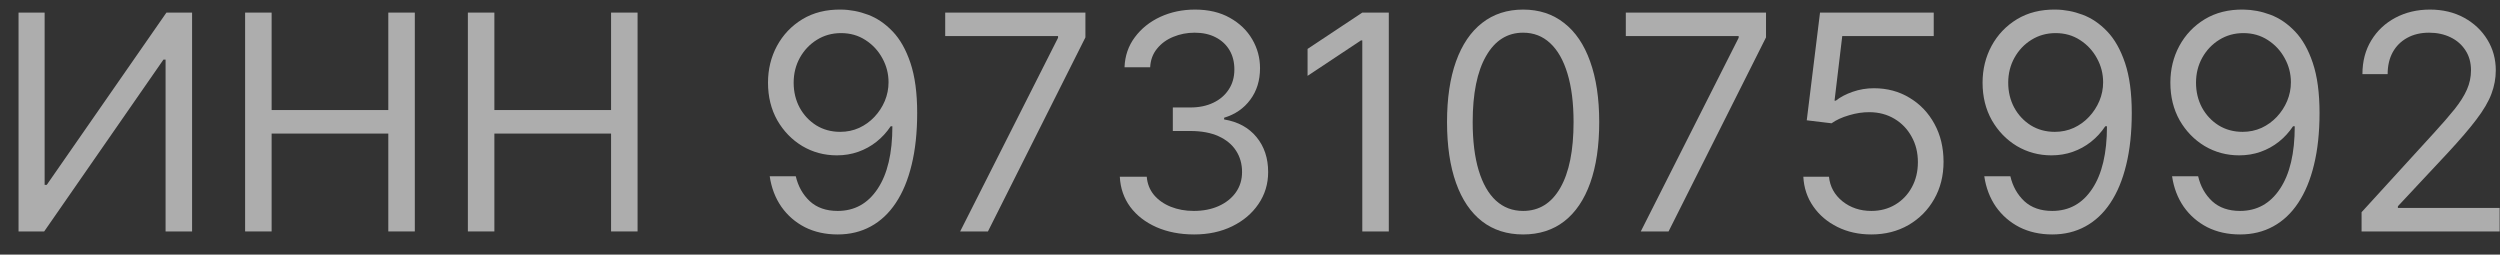
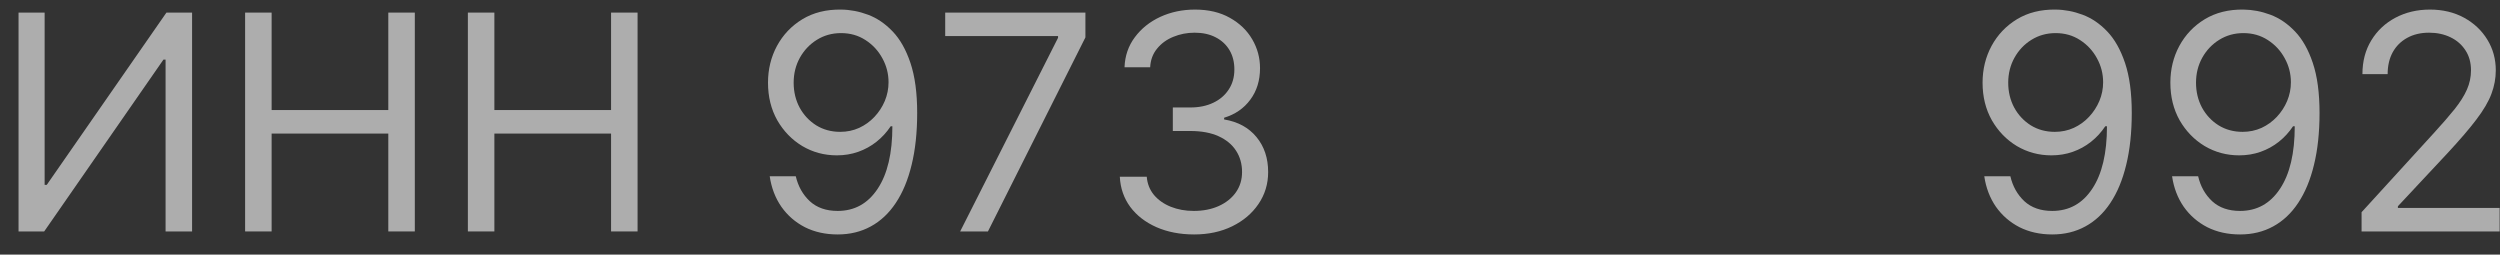
<svg xmlns="http://www.w3.org/2000/svg" width="108" height="11" viewBox="0 0 108 11" fill="none">
  <rect x="0" y="0" width="108" height="11" fill="#333333" stroke="none" />
  <g opacity="0.6">
    <path d="M0.801 0.544H1.928V7.986H2.02L7.19 0.544H8.298V9.998H7.153V2.575H7.061L1.909 9.998H0.801V0.544Z" fill="white" />
    <path d="M10.589 9.998V0.544H11.734V4.754H16.775V0.544H17.92V9.998H16.775V5.77H11.734V9.998H10.589Z" fill="white" />
    <path d="M20.212 9.998V0.544H21.357V4.754H26.398V0.544H27.543V9.998H26.398V5.77H21.357V9.998H20.212Z" fill="white" />
    <path d="M36.335 0.414C36.723 0.418 37.111 0.491 37.499 0.636C37.886 0.781 38.24 1.021 38.56 1.356C38.88 1.689 39.138 2.143 39.331 2.718C39.525 3.294 39.622 4.015 39.622 4.883C39.622 5.723 39.542 6.47 39.382 7.122C39.225 7.772 38.998 8.319 38.699 8.766C38.404 9.212 38.043 9.55 37.619 9.781C37.197 10.012 36.72 10.128 36.188 10.128C35.658 10.128 35.186 10.023 34.77 9.814C34.358 9.601 34.019 9.307 33.755 8.932C33.493 8.553 33.325 8.115 33.252 7.616H34.378C34.48 8.05 34.681 8.409 34.983 8.692C35.287 8.972 35.689 9.112 36.188 9.112C36.917 9.112 37.492 8.793 37.914 8.156C38.339 7.519 38.551 6.619 38.551 5.456H38.477C38.305 5.714 38.1 5.937 37.863 6.125C37.626 6.313 37.363 6.457 37.074 6.559C36.785 6.661 36.477 6.711 36.151 6.711C35.609 6.711 35.112 6.577 34.66 6.31C34.21 6.039 33.85 5.668 33.579 5.197C33.312 4.723 33.178 4.182 33.178 3.572C33.178 2.994 33.307 2.464 33.565 1.984C33.827 1.501 34.193 1.116 34.664 0.83C35.138 0.544 35.695 0.405 36.335 0.414ZM36.335 1.43C35.947 1.43 35.598 1.527 35.287 1.721C34.98 1.912 34.735 2.17 34.553 2.497C34.375 2.82 34.286 3.178 34.286 3.572C34.286 3.966 34.372 4.325 34.544 4.648C34.72 4.968 34.958 5.223 35.26 5.414C35.564 5.602 35.911 5.696 36.298 5.696C36.591 5.696 36.863 5.639 37.115 5.525C37.368 5.408 37.588 5.249 37.776 5.049C37.967 4.846 38.116 4.617 38.224 4.362C38.331 4.103 38.385 3.834 38.385 3.554C38.385 3.184 38.296 2.838 38.117 2.515C37.942 2.192 37.699 1.93 37.388 1.73C37.08 1.53 36.729 1.43 36.335 1.43Z" fill="white" />
    <path d="M41.479 9.998L45.708 1.633V1.559H40.833V0.544H46.89V1.615L42.679 9.998H41.479Z" fill="white" />
    <path d="M51.589 10.128C50.98 10.128 50.437 10.023 49.96 9.814C49.486 9.604 49.109 9.314 48.829 8.941C48.552 8.566 48.401 8.13 48.376 7.635H49.54C49.564 7.939 49.669 8.202 49.853 8.424C50.038 8.643 50.28 8.812 50.578 8.932C50.877 9.052 51.208 9.112 51.571 9.112C51.977 9.112 52.337 9.041 52.651 8.9C52.965 8.758 53.211 8.561 53.39 8.309C53.568 8.056 53.657 7.764 53.657 7.432C53.657 7.084 53.571 6.778 53.399 6.513C53.227 6.245 52.974 6.036 52.642 5.885C52.309 5.734 51.903 5.659 51.423 5.659H50.666V4.643H51.423C51.799 4.643 52.128 4.575 52.411 4.44C52.697 4.305 52.92 4.114 53.08 3.868C53.244 3.621 53.325 3.332 53.325 3C53.325 2.68 53.254 2.401 53.113 2.164C52.971 1.927 52.771 1.742 52.513 1.61C52.257 1.478 51.956 1.412 51.608 1.412C51.282 1.412 50.974 1.472 50.684 1.592C50.398 1.709 50.164 1.879 49.983 2.104C49.801 2.326 49.703 2.593 49.687 2.907H48.579C48.598 2.412 48.747 1.978 49.027 1.606C49.307 1.23 49.673 0.938 50.126 0.728C50.581 0.519 51.081 0.414 51.626 0.414C52.211 0.414 52.713 0.533 53.131 0.77C53.55 1.004 53.871 1.313 54.096 1.698C54.321 2.083 54.433 2.498 54.433 2.944C54.433 3.477 54.293 3.931 54.013 4.306C53.736 4.682 53.359 4.942 52.882 5.086V5.16C53.479 5.259 53.945 5.513 54.281 5.922C54.616 6.328 54.784 6.831 54.784 7.432C54.784 7.946 54.644 8.407 54.364 8.816C54.087 9.223 53.708 9.543 53.228 9.777C52.748 10.011 52.202 10.128 51.589 10.128Z" fill="white" />
-     <path d="M59.996 0.544V9.998H58.851V1.744H58.796L56.487 3.277V2.113L58.851 0.544H59.996Z" fill="white" />
-     <path d="M65.799 10.128C65.103 10.128 64.511 9.938 64.022 9.56C63.532 9.178 63.158 8.626 62.9 7.902C62.641 7.176 62.512 6.299 62.512 5.271C62.512 4.249 62.641 3.377 62.9 2.653C63.161 1.927 63.537 1.373 64.026 0.992C64.519 0.607 65.109 0.414 65.799 0.414C66.488 0.414 67.078 0.607 67.567 0.992C68.059 1.373 68.435 1.927 68.693 2.653C68.955 3.377 69.086 4.249 69.086 5.271C69.086 6.299 68.957 7.176 68.698 7.902C68.439 8.626 68.066 9.178 67.576 9.56C67.087 9.938 66.494 10.128 65.799 10.128ZM65.799 9.112C66.488 9.112 67.024 8.78 67.405 8.115C67.787 7.45 67.978 6.502 67.978 5.271C67.978 4.452 67.89 3.755 67.715 3.18C67.542 2.604 67.293 2.166 66.967 1.864C66.644 1.562 66.254 1.412 65.799 1.412C65.116 1.412 64.582 1.749 64.197 2.423C63.812 3.094 63.62 4.043 63.62 5.271C63.62 6.09 63.706 6.785 63.878 7.358C64.051 7.93 64.299 8.366 64.622 8.664C64.948 8.963 65.34 9.112 65.799 9.112Z" fill="white" />
-     <path d="M70.882 9.998L75.11 1.633V1.559H70.235V0.544H76.292V1.615L72.082 9.998H70.882Z" fill="white" />
-     <path d="M80.841 10.128C80.299 10.128 79.811 10.02 79.377 9.804C78.943 9.589 78.595 9.294 78.334 8.918C78.072 8.543 77.929 8.115 77.904 7.635H79.012C79.055 8.062 79.249 8.416 79.594 8.696C79.942 8.973 80.357 9.112 80.841 9.112C81.228 9.112 81.573 9.021 81.875 8.84C82.179 8.658 82.418 8.409 82.59 8.092C82.766 7.772 82.853 7.41 82.853 7.007C82.853 6.594 82.763 6.227 82.581 5.903C82.402 5.577 82.156 5.32 81.842 5.133C81.528 4.945 81.17 4.849 80.767 4.846C80.477 4.843 80.18 4.888 79.876 4.98C79.571 5.069 79.32 5.185 79.123 5.326L78.052 5.197L78.625 0.544H83.537V1.559H79.585L79.252 4.348H79.308C79.502 4.194 79.745 4.066 80.037 3.965C80.33 3.863 80.634 3.812 80.951 3.812C81.53 3.812 82.045 3.951 82.498 4.228C82.953 4.502 83.31 4.877 83.569 5.354C83.83 5.831 83.961 6.376 83.961 6.988C83.961 7.592 83.826 8.13 83.555 8.604C83.287 9.075 82.918 9.447 82.447 9.721C81.976 9.992 81.441 10.128 80.841 10.128Z" fill="white" />
    <path d="M88.805 0.414C89.193 0.418 89.581 0.491 89.968 0.636C90.356 0.781 90.71 1.021 91.03 1.356C91.35 1.689 91.607 2.143 91.801 2.718C91.995 3.294 92.092 4.015 92.092 4.883C92.092 5.723 92.012 6.47 91.852 7.122C91.695 7.772 91.467 8.319 91.169 8.766C90.873 9.212 90.513 9.55 90.088 9.781C89.667 10.012 89.19 10.128 88.657 10.128C88.128 10.128 87.656 10.023 87.24 9.814C86.828 9.601 86.489 9.307 86.224 8.932C85.963 8.553 85.795 8.115 85.721 7.616H86.848C86.949 8.05 87.151 8.409 87.452 8.692C87.757 8.972 88.159 9.112 88.657 9.112C89.387 9.112 89.962 8.793 90.384 8.156C90.809 7.519 91.021 6.619 91.021 5.456H90.947C90.775 5.714 90.57 5.937 90.333 6.125C90.096 6.313 89.833 6.457 89.544 6.559C89.254 6.661 88.947 6.711 88.62 6.711C88.079 6.711 87.582 6.577 87.129 6.31C86.68 6.039 86.32 5.668 86.049 5.197C85.781 4.723 85.647 4.182 85.647 3.572C85.647 2.994 85.777 2.464 86.035 1.984C86.297 1.501 86.663 1.116 87.134 0.83C87.608 0.544 88.165 0.405 88.805 0.414ZM88.805 1.43C88.417 1.43 88.068 1.527 87.757 1.721C87.449 1.912 87.205 2.17 87.023 2.497C86.845 2.82 86.755 3.178 86.755 3.572C86.755 3.966 86.841 4.325 87.014 4.648C87.189 4.968 87.428 5.223 87.729 5.414C88.034 5.602 88.38 5.696 88.768 5.696C89.061 5.696 89.333 5.639 89.585 5.525C89.838 5.408 90.058 5.249 90.245 5.049C90.436 4.846 90.585 4.617 90.693 4.362C90.801 4.103 90.855 3.834 90.855 3.554C90.855 3.184 90.766 2.838 90.587 2.515C90.412 2.192 90.168 1.93 89.858 1.73C89.55 1.53 89.199 1.43 88.805 1.43Z" fill="white" />
    <path d="M96.917 0.414C97.305 0.418 97.693 0.491 98.081 0.636C98.469 0.781 98.822 1.021 99.142 1.356C99.463 1.689 99.72 2.143 99.913 2.718C100.107 3.294 100.204 4.015 100.204 4.883C100.204 5.723 100.124 6.47 99.964 7.122C99.807 7.772 99.579 8.319 99.281 8.766C98.986 9.212 98.626 9.55 98.201 9.781C97.779 10.012 97.302 10.128 96.77 10.128C96.24 10.128 95.768 10.023 95.352 9.814C94.94 9.601 94.601 9.307 94.337 8.932C94.075 8.553 93.907 8.115 93.834 7.616H94.96C95.061 8.05 95.263 8.409 95.565 8.692C95.869 8.972 96.271 9.112 96.77 9.112C97.499 9.112 98.075 8.793 98.496 8.156C98.921 7.519 99.133 6.619 99.133 5.456H99.059C98.887 5.714 98.682 5.937 98.445 6.125C98.208 6.313 97.945 6.457 97.656 6.559C97.367 6.661 97.059 6.711 96.733 6.711C96.191 6.711 95.694 6.577 95.242 6.31C94.792 6.039 94.432 5.668 94.161 5.197C93.894 4.723 93.76 4.182 93.76 3.572C93.76 2.994 93.889 2.464 94.147 1.984C94.409 1.501 94.775 1.116 95.246 0.83C95.72 0.544 96.277 0.405 96.917 0.414ZM96.917 1.43C96.53 1.43 96.18 1.527 95.869 1.721C95.562 1.912 95.317 2.17 95.135 2.497C94.957 2.82 94.868 3.178 94.868 3.572C94.868 3.966 94.954 4.325 95.126 4.648C95.302 4.968 95.54 5.223 95.842 5.414C96.146 5.602 96.493 5.696 96.88 5.696C97.173 5.696 97.445 5.639 97.698 5.525C97.95 5.408 98.17 5.249 98.358 5.049C98.549 4.846 98.698 4.617 98.805 4.362C98.913 4.103 98.967 3.834 98.967 3.554C98.967 3.184 98.878 2.838 98.699 2.515C98.524 2.192 98.281 1.93 97.97 1.73C97.662 1.53 97.311 1.43 96.917 1.43Z" fill="white" />
    <path d="M102.02 9.998V9.167L105.14 5.751C105.507 5.351 105.808 5.003 106.045 4.708C106.282 4.409 106.458 4.129 106.572 3.868C106.689 3.603 106.747 3.326 106.747 3.037C106.747 2.704 106.667 2.417 106.507 2.173C106.35 1.93 106.135 1.742 105.861 1.61C105.587 1.478 105.279 1.412 104.937 1.412C104.574 1.412 104.257 1.487 103.986 1.638C103.719 1.786 103.511 1.993 103.363 2.261C103.218 2.529 103.146 2.843 103.146 3.203H102.057C102.057 2.649 102.184 2.163 102.44 1.744C102.695 1.325 103.043 0.999 103.483 0.765C103.926 0.531 104.423 0.414 104.974 0.414C105.528 0.414 106.019 0.531 106.447 0.765C106.875 0.999 107.21 1.315 107.453 1.712C107.696 2.109 107.818 2.55 107.818 3.037C107.818 3.384 107.755 3.725 107.629 4.057C107.506 4.386 107.29 4.754 106.982 5.16C106.678 5.563 106.255 6.056 105.713 6.638L103.589 8.909V8.983H107.984V9.998H102.02Z" fill="white" />
  </g>
</svg>